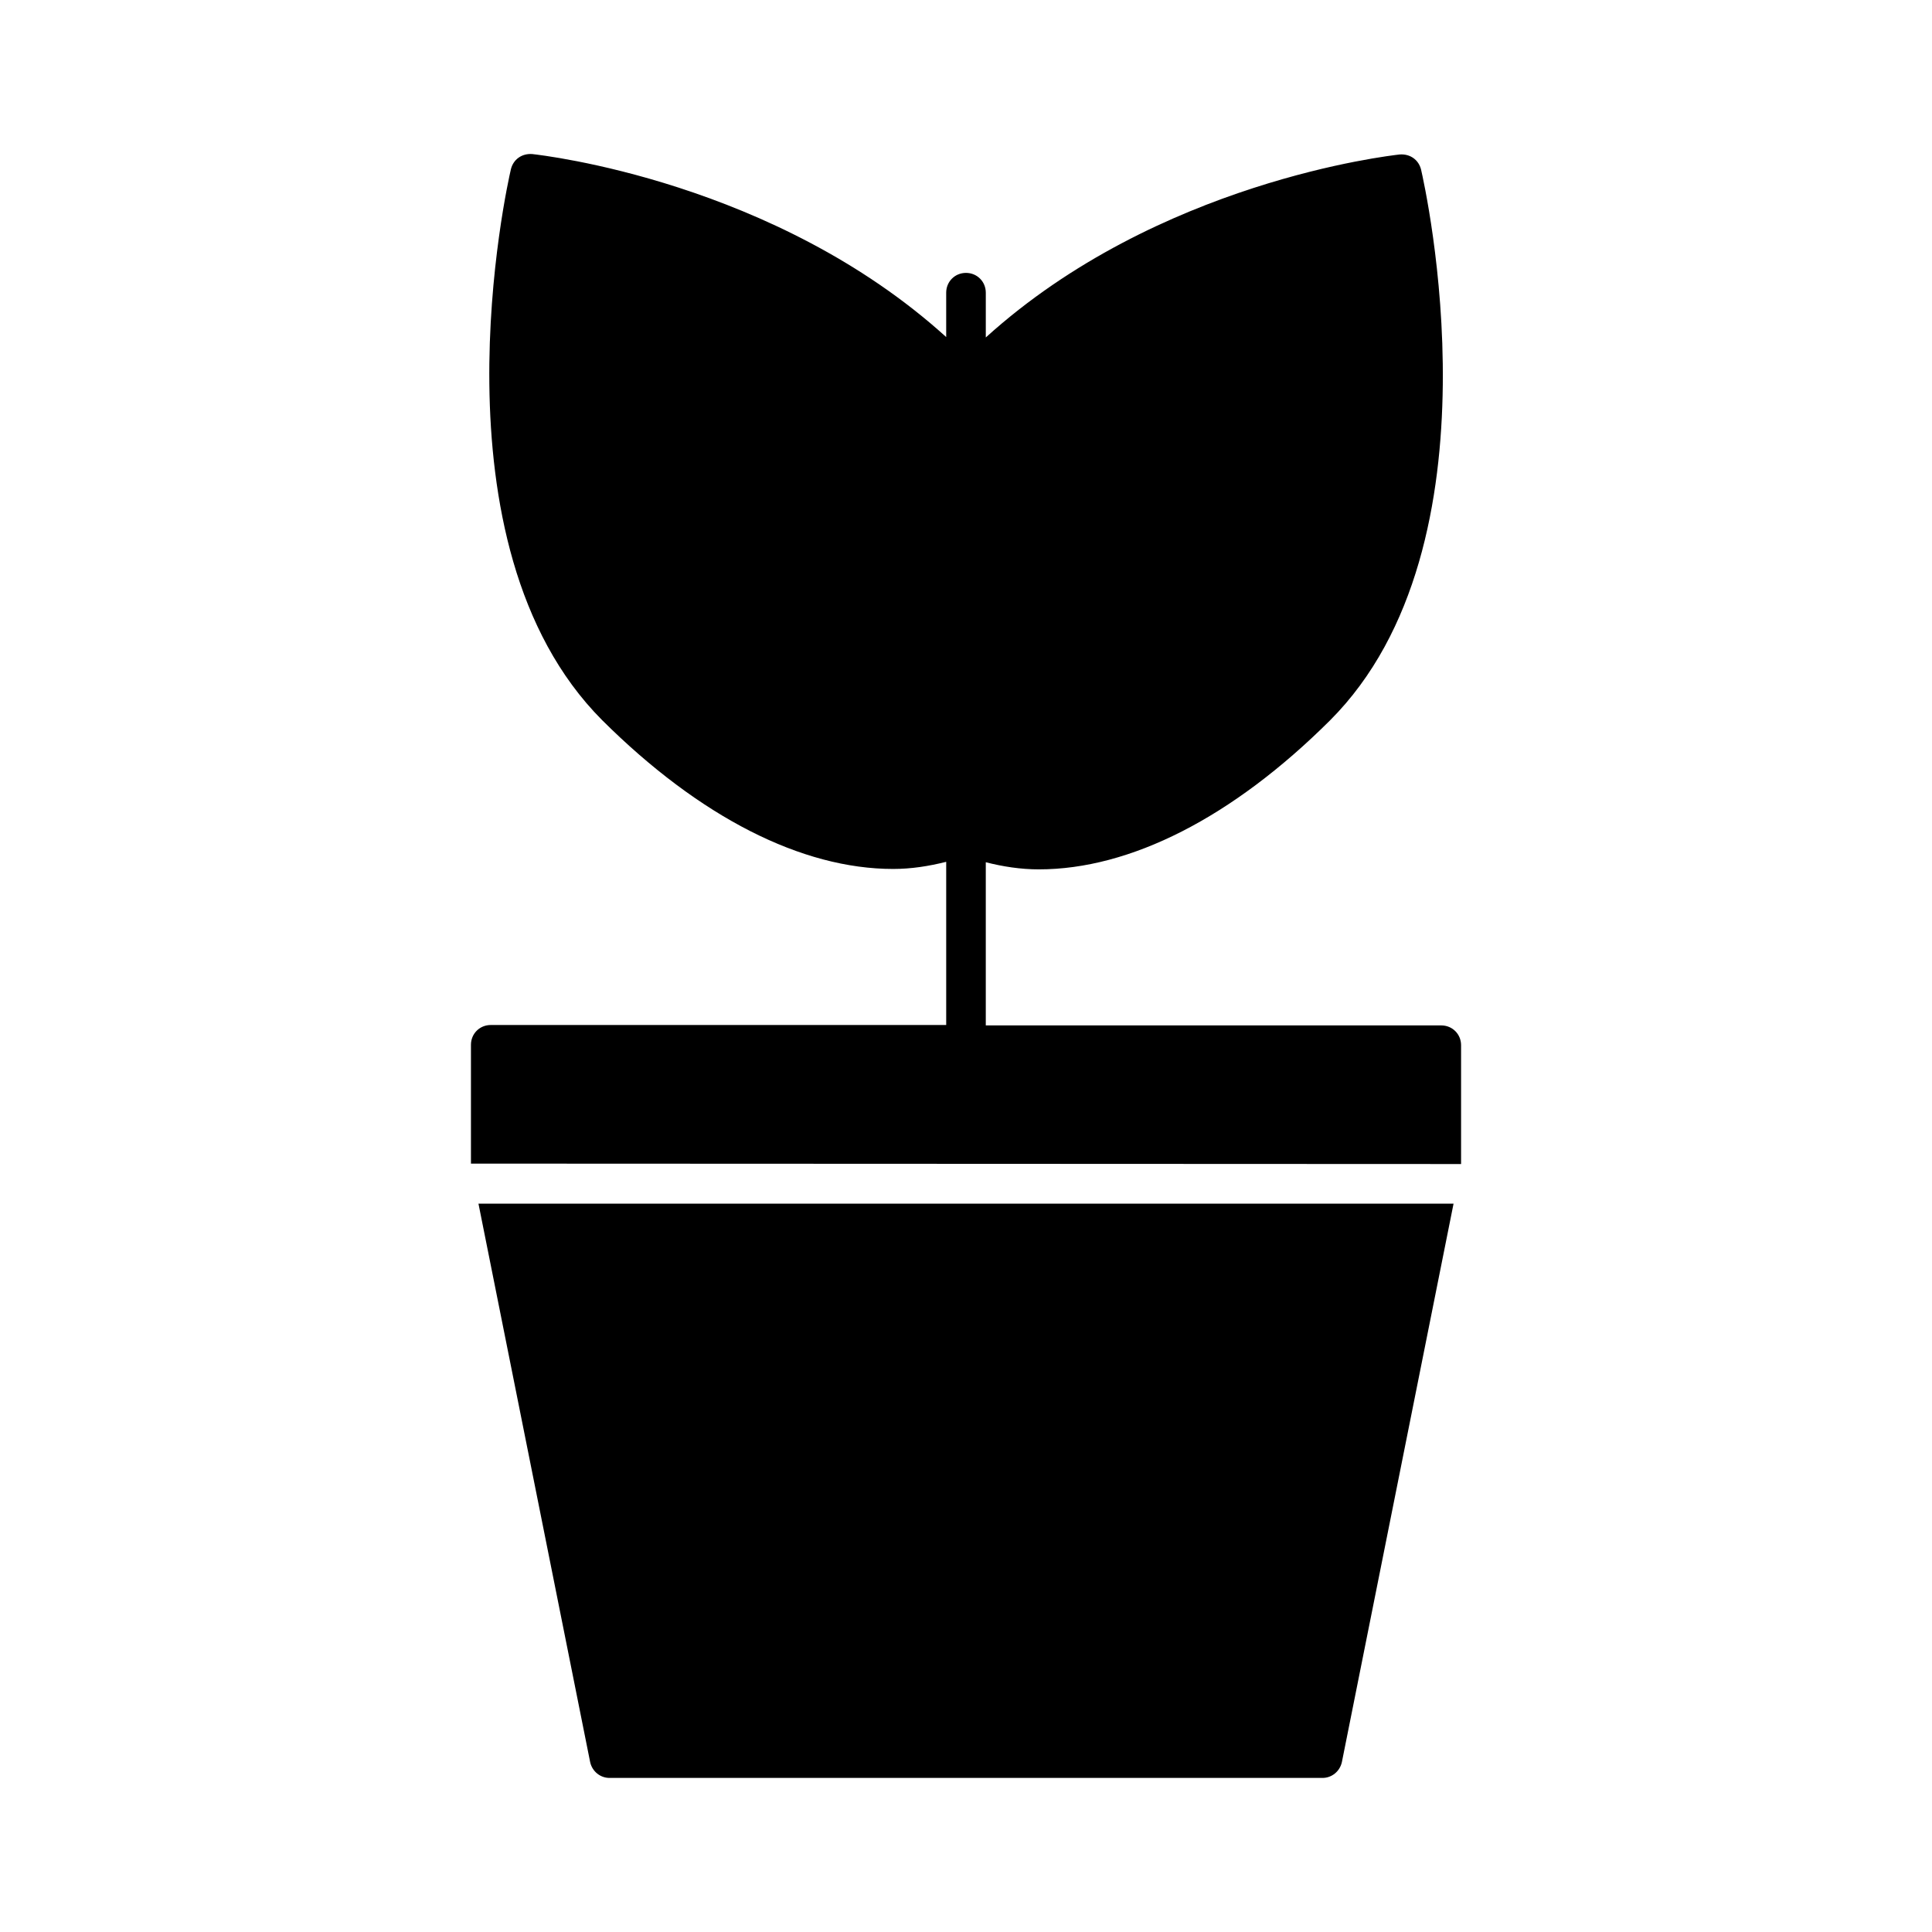
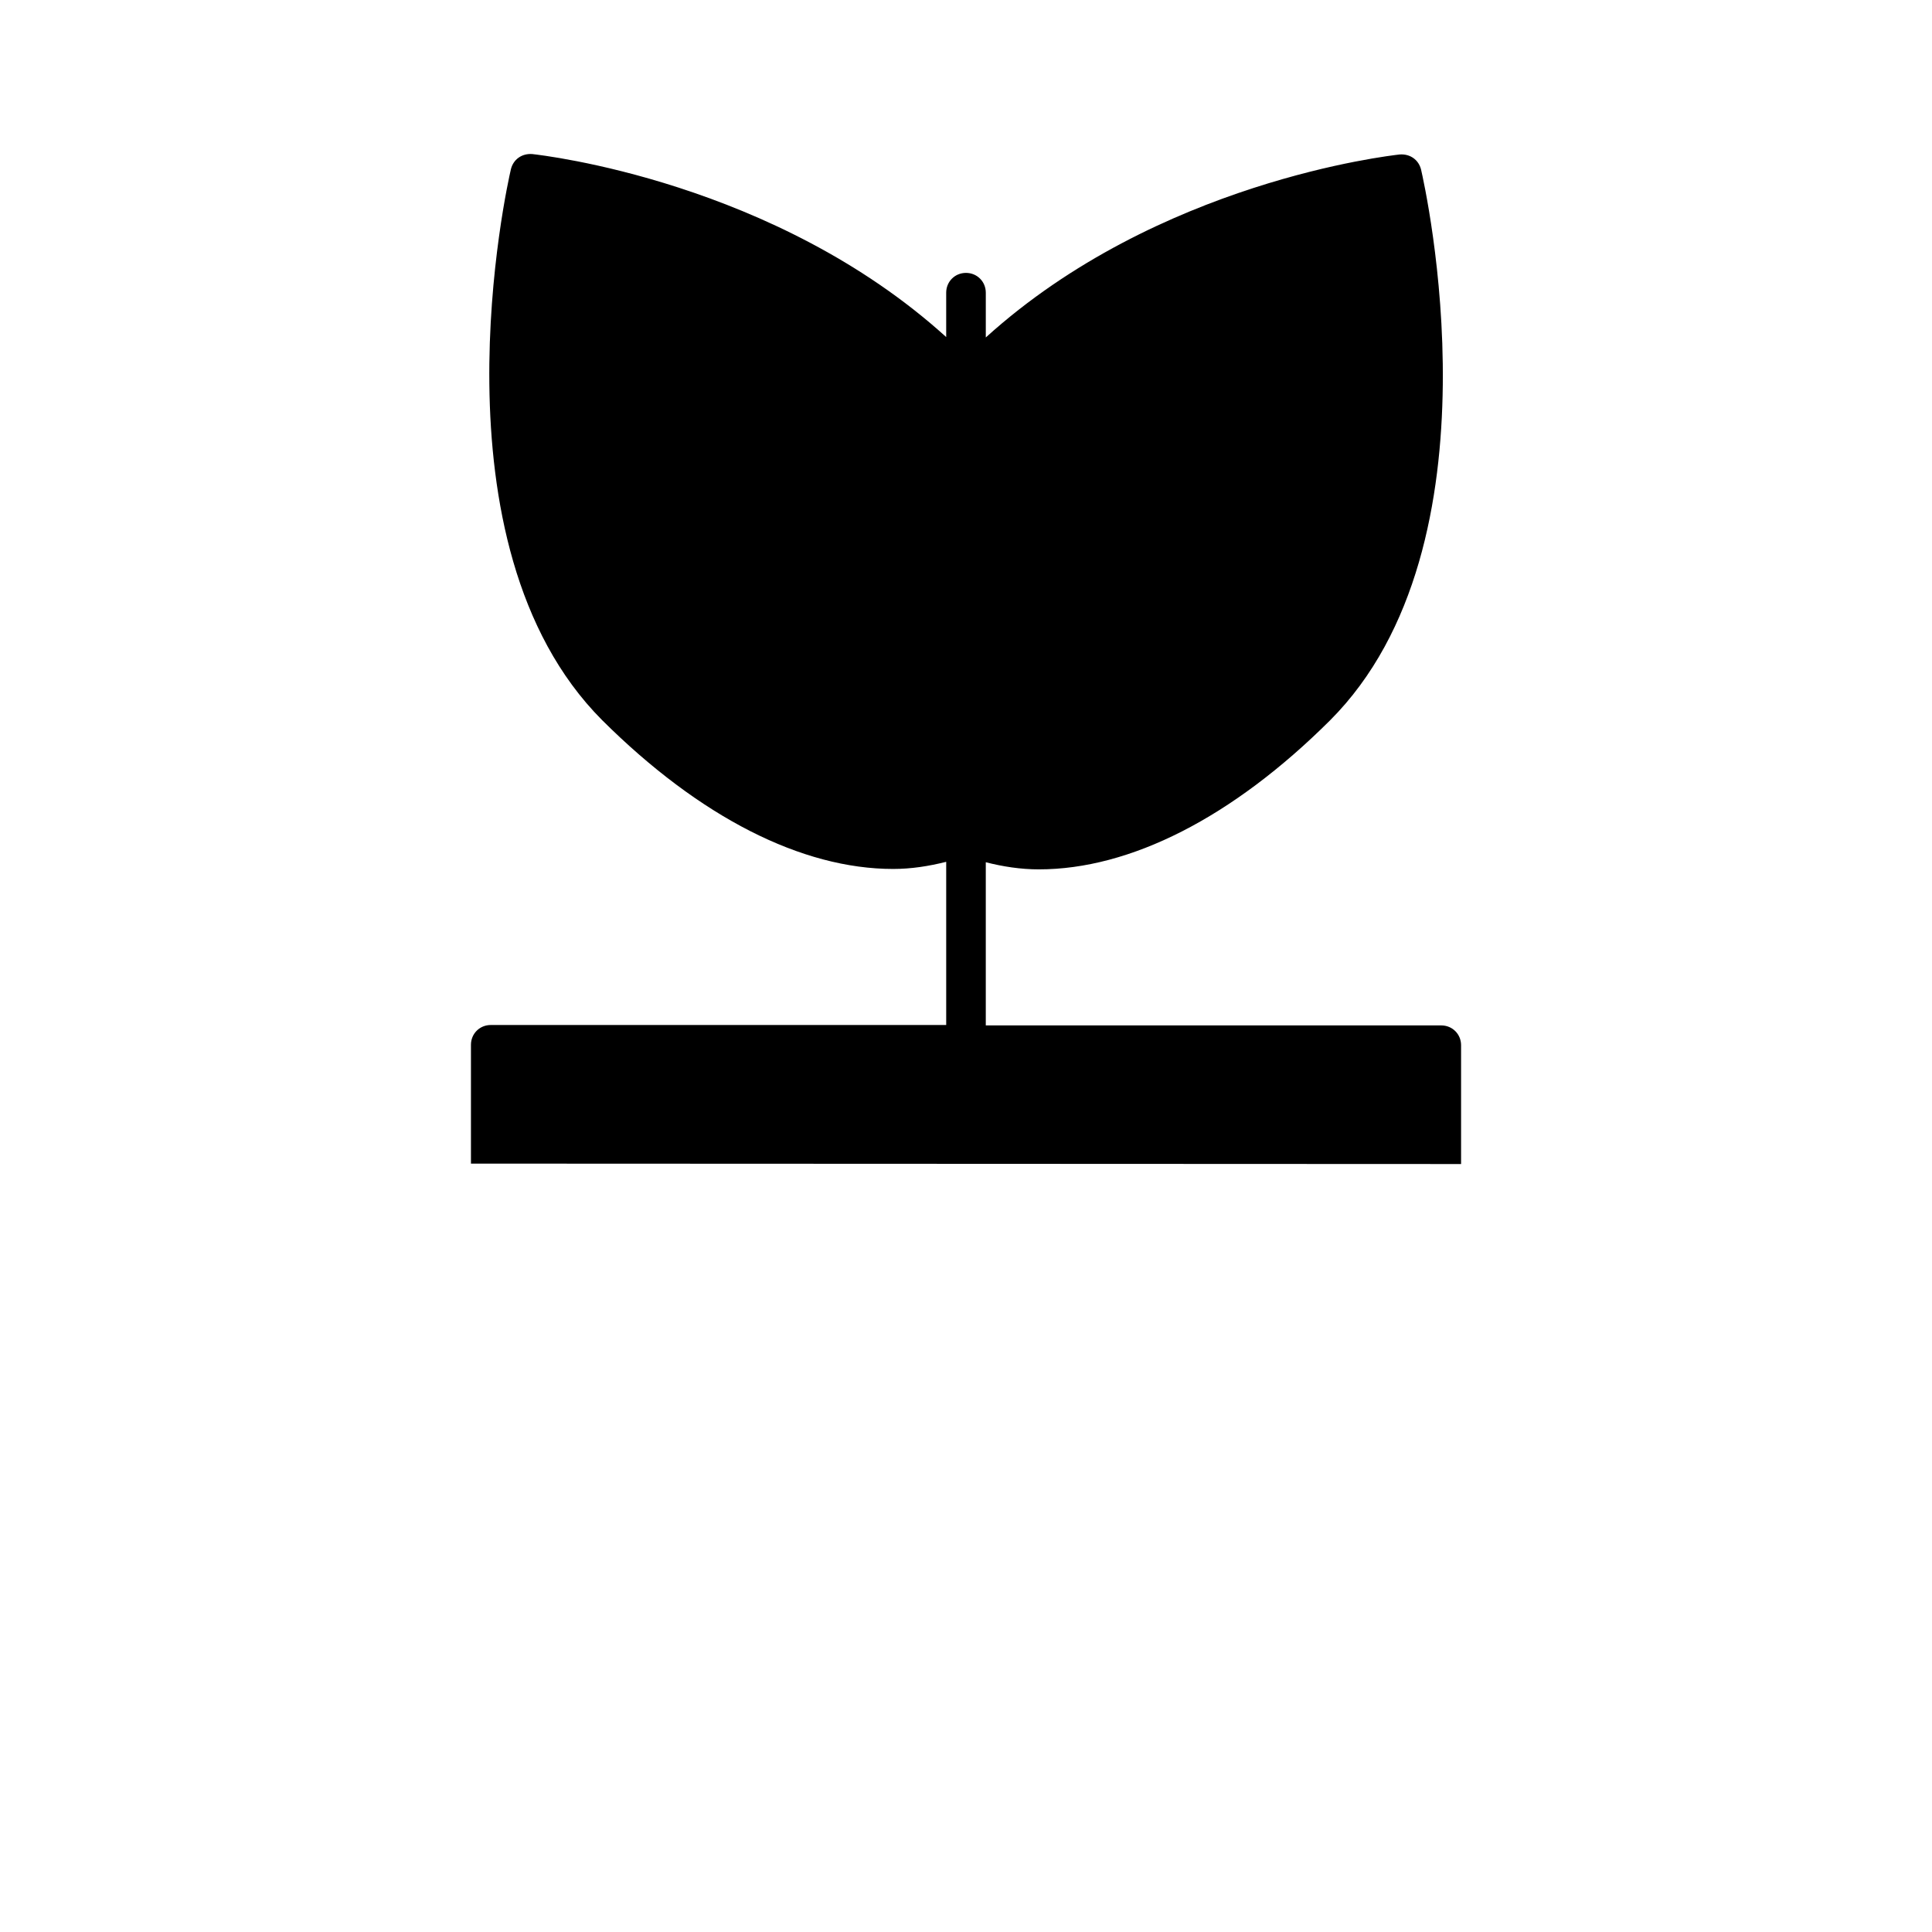
<svg xmlns="http://www.w3.org/2000/svg" fill="#000000" width="800px" height="800px" version="1.1" viewBox="144 144 512 512">
  <g>
-     <path d="m305.54 615.17h188.93c2.519 0 4.617-1.785 5.144-4.199l29.594-147.99h-258.41l29.598 147.99c0.523 2.414 2.625 4.199 5.144 4.199z" />
    <path d="m531.2 452.48v-31.488c0-2.938-2.309-5.246-5.246-5.246l-120.71-0.004v-43.242c4.512 1.156 9.238 1.891 14.066 1.891 24.141 0 51.219-13.645 77.145-39.465 46.602-46.602 25.086-141.91 24.141-146-0.629-2.519-2.832-4.199-5.668-3.988-2.731 0.316-64.129 7.242-109.68 48.492v-11.863c0-2.938-2.309-5.246-5.246-5.246-2.941-0.004-5.25 2.309-5.25 5.246v11.754c-45.551-41.25-106.95-48.176-109.68-48.492-2.832-0.211-5.039 1.469-5.668 3.988-0.945 3.988-22.355 99.293 24.141 146 25.926 25.82 53.004 39.465 77.145 39.465 4.828 0 9.445-0.734 14.066-1.891v43.242l-120.7 0.004c-2.938 0-5.246 2.309-5.246 5.246v31.488z" />
  </g>
</svg>